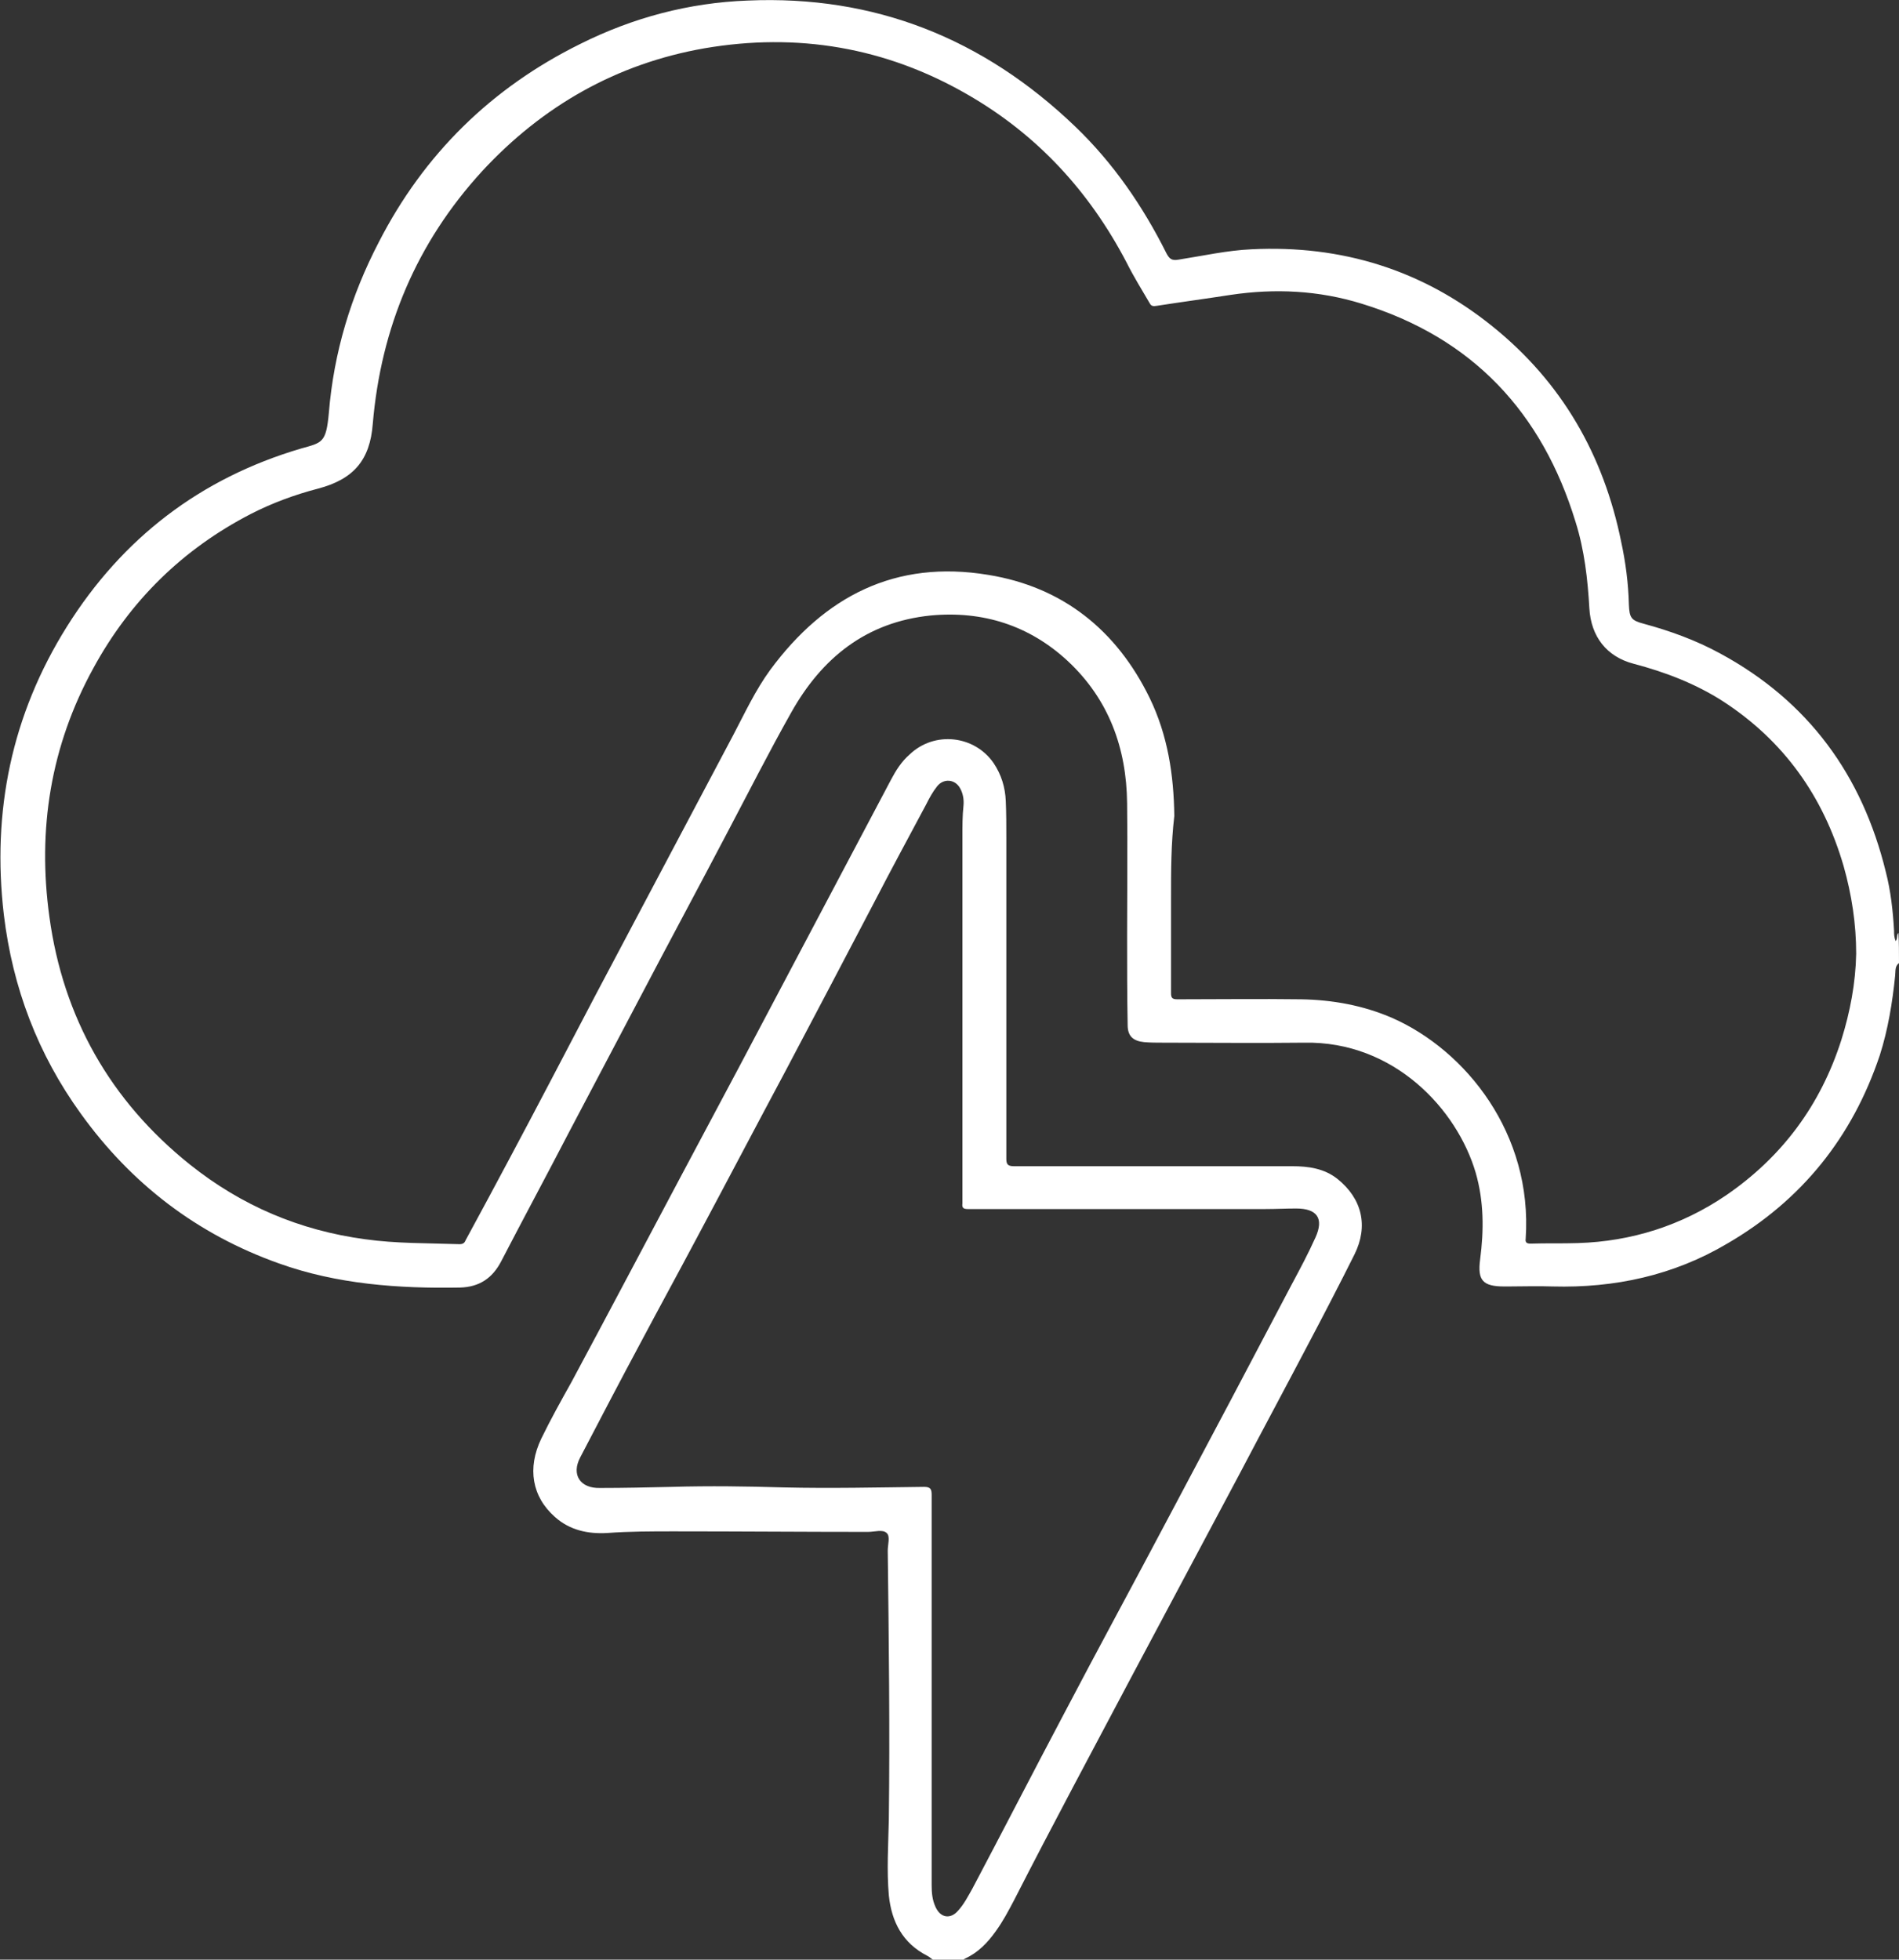
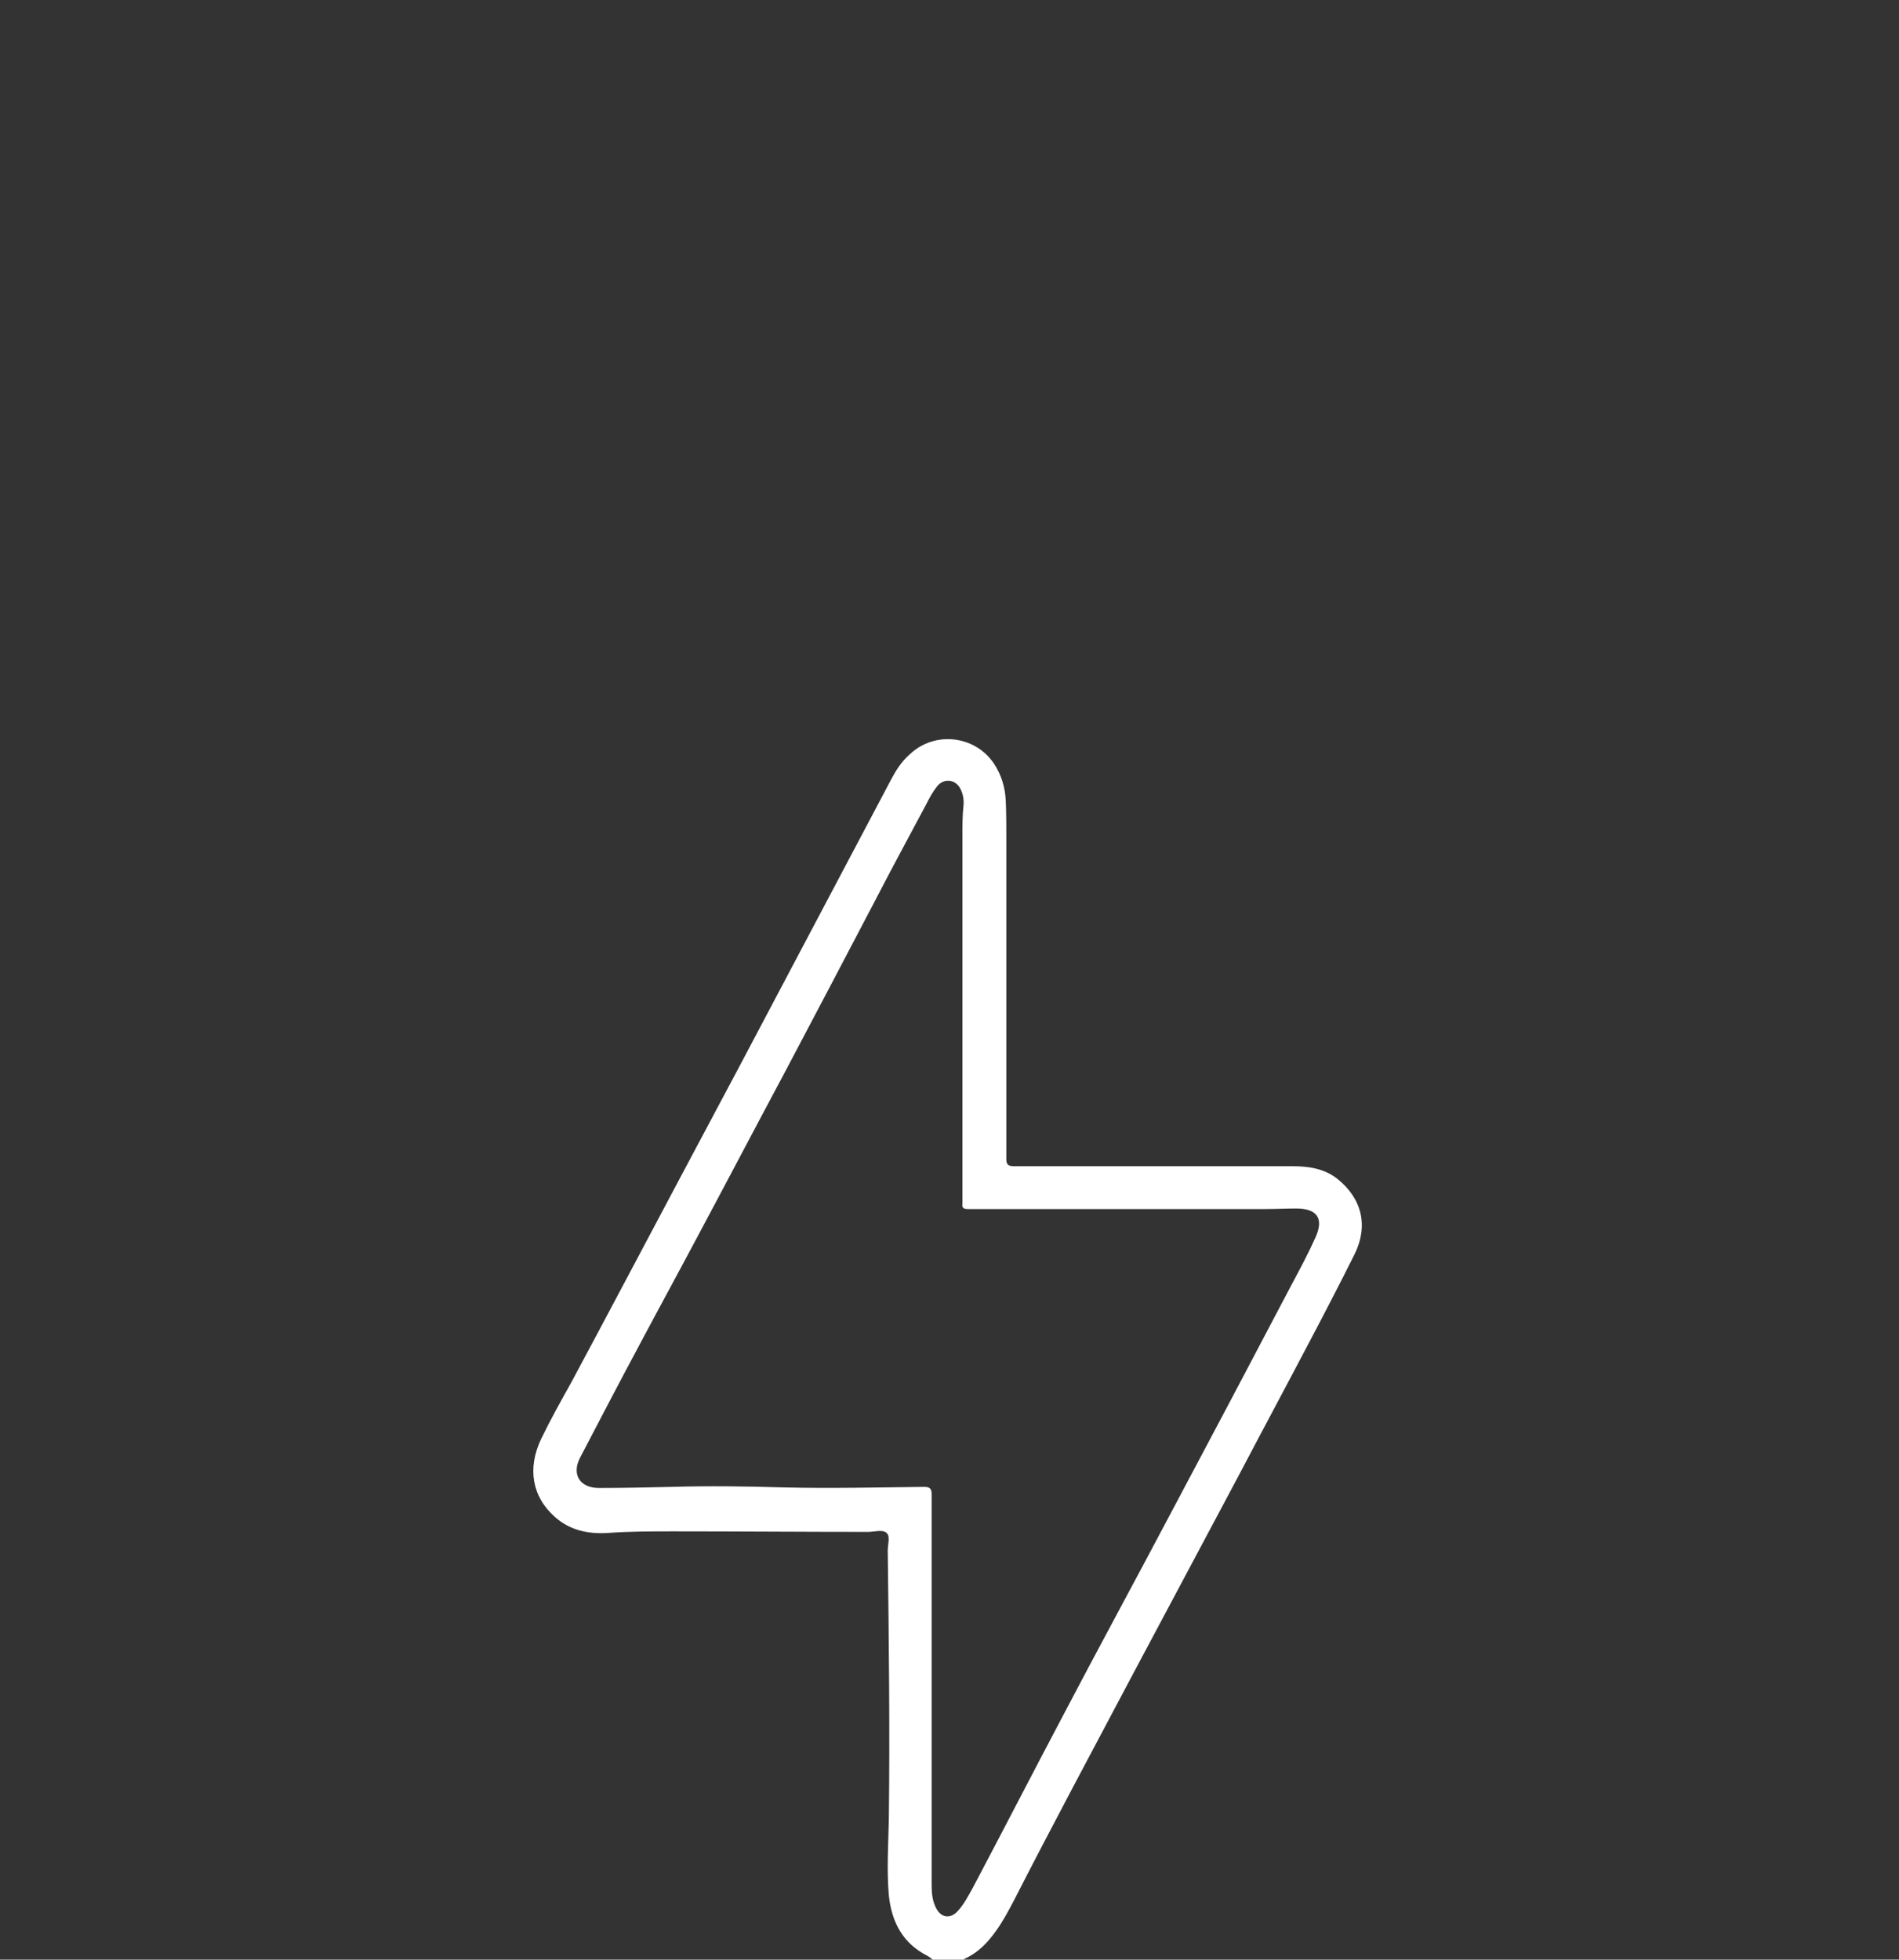
<svg xmlns="http://www.w3.org/2000/svg" version="1.1" id="Warstwa_1" x="0px" y="0px" viewBox="0 0 345.9 356.9" style="enable-background:new 0 0 345.9 356.9;" xml:space="preserve">
  <rect x="0" y="0" width="345.9" height="356.9" fill="#333333" stroke="none" />
  <style type="text/css">
	.st0{fill:#FFFFFF;}
</style>
  <g>
-     <path class="st0" d="M345.9,175.4c-0.8,0.6-0.6,1.5-0.7,2.3c-0.5,4.9-1.3,9.8-2.8,14.5c-5,14.9-14.2,26.4-27.8,34.3   c-9.8,5.8-20.5,8.1-31.8,7.8c-2.7-0.1-5.4,0-8.1,0c-0.2,0-0.5,0-0.7,0c-3.9,0-4.9-1.1-4.4-4.9c0.7-5.3,0.7-10.6-0.8-15.8   c-3.4-11.6-14.9-24-31.2-23.7c-8.6,0.1-17.2,0-25.8,0c-1.1,0-2.2,0-3.4-0.1c-2-0.2-3-1.1-3-3.1c-0.1-5.4-0.1-10.9-0.1-16.3   c0-8,0.1-16,0-24.1c-0.1-10-3.3-18.9-10.8-25.9c-7-6.5-15.5-9.2-25-8.3c-11.7,1.2-19.8,7.7-25.4,17.7c-4,7.1-7.7,14.4-11.5,21.6   c-5.4,10.3-10.9,20.5-16.3,30.8c-4.2,8-8.4,15.9-12.6,23.9c-4.1,7.9-8.3,15.7-12.4,23.6c-1.6,3.1-4,4.7-7.5,4.8   c-11.2,0.2-22.4-0.6-33-4.4c-14.9-5.3-26.9-14.5-36.1-27.3c-7.8-10.8-12.4-22.9-14-36.2c-2.2-18.8,1.4-36.4,11.5-52.5   c10.1-16.1,24.3-27,42.6-32.4c3.9-1.1,4.6-1,5.1-6.5c0.9-11,4-21.3,9.1-31.1C77.2,28.1,89.5,16,105.7,8c9.6-4.8,19.8-7.5,30.5-7.9   c23.1-1,42.9,6.9,59.6,22.9c7,6.7,12.4,14.6,16.7,23.2c0.5,0.9,0.9,1.3,2.1,1.1c4.5-0.7,8.9-1.7,13.4-1.9c16.3-0.8,31,3.7,43.8,14   c12.7,10.2,20.3,23.5,23.5,39.3c0.8,3.7,1.3,7.5,1.4,11.4c0.1,2.4,0.4,2.9,2.7,3.5c4.8,1.3,9.5,3,13.9,5.4   c16.1,8.7,25.9,22.2,30.2,39.8c0.9,3.5,1.3,7.1,1.5,10.7c0,0.6,0,1.2,0.3,1.9c0.4-0.5,0.1-1.1,0.5-1.5   C345.9,171.7,345.9,173.5,345.9,175.4z M213.3,163.5C213.3,163.5,213.3,163.5,213.3,163.5c0,5.8,0,11.6,0,17.3   c0,0.8,0.1,1.2,1.1,1.2c7.5,0,15-0.1,22.6,0c5.7,0.1,11.3,1.1,16.6,3.4c13.4,5.9,25.6,21.1,24.3,40.2c-0.1,0.7,0.2,0.9,0.9,0.9   c2.9-0.1,5.7,0,8.6-0.1c9.8-0.3,18.9-3.2,27-8.7c10.2-7,17.2-16.4,21-28.3c1.6-5.1,2.6-10.4,2.7-15.7c0-5.4-0.8-10.7-2.3-16   c-3.7-12.7-10.9-22.8-22-30c-5-3.2-10.5-5.3-16.2-6.8c-5-1.3-7.8-5-8.1-10.1c-0.3-5.3-0.9-10.6-2.5-15.7c-6.1-20-18.8-33.6-39-39.8   c-7.8-2.4-15.7-2.8-23.8-1.6c-4.5,0.7-9,1.3-13.5,2c-0.6,0.1-1,0.1-1.3-0.5c-1.4-2.4-2.9-4.8-4.2-7.4c-6.8-13-16.3-23.3-29-30.6   c-14.9-8.6-31-11.3-47.9-8.4c-16,2.8-29.5,10.5-40.5,22.4c-11.9,13-18.4,28.4-19.9,46c-0.5,6.6-3.5,10.1-10,11.8   c-4.2,1.1-8.3,2.6-12.2,4.6c-12.4,6.4-22,15.8-28.7,28.1c-7.8,14.2-10.2,29.4-8,45.3c2.5,18.3,11.1,33.5,25.6,45.1   c9.4,7.5,20,12,31.9,13.6c5.7,0.8,11.4,0.7,17.2,0.9c0.6,0,0.9-0.2,1.1-0.7c2.6-4.8,5.2-9.6,7.8-14.5c5.4-10.1,10.7-20.3,16-30.4   c8.3-15.7,16.7-31.5,25-47.2c2.1-4,4-8.1,6.7-11.8c9.9-13.4,22.8-20.1,39.7-17.3c13.6,2.2,23.4,10.1,29.4,22.4   c3.3,6.8,4.4,14,4.5,21.5C213.3,153.7,213.3,158.6,213.3,163.5z" />
    <path class="st0" d="M169.9,356.9c-0.3-0.2-0.6-0.5-1-0.7c-4.5-2.3-6.5-6.2-7-11c-0.4-4.6-0.1-9.2,0-13.8c0.2-16.3,0-32.7-0.2-49   c0-1.1,0.5-2.6-0.2-3.2c-0.7-0.7-2.2-0.2-3.4-0.2c-11.8,0-23.5-0.1-35.3-0.1c-4.1,0-8.1,0-12.2,0.3c-3.5,0.2-6.8-0.5-9.5-2.9   c-4.2-3.7-5.1-8.9-2.5-14.3c1.7-3.5,3.6-6.9,5.5-10.3c6.7-12.5,13.3-25,20-37.6c7-13.1,13.9-26.1,20.8-39.2   c5.8-11,11.6-21.9,17.4-32.9c0.9-1.7,1.9-3.3,3.4-4.6c4.5-4.3,11.8-3.5,15.3,1.6c1.4,2.1,2.1,4.4,2.2,6.9c0.1,2.2,0.1,4.4,0.1,6.6   c0,19.5,0,39,0,58.5c0,1,0.2,1.4,1.4,1.4c16.9,0,33.8,0,50.7,0c2.9,0,5.8,0.4,8.2,2.3c4.5,3.6,5.7,8.6,3.1,13.8   c-2.7,5.4-5.5,10.8-8.3,16.1c-4.2,8-8.5,16-12.7,24c-6.5,12.2-13,24.4-19.5,36.6c-7.2,13.6-14.5,27.2-21.5,40.9   c-1,1.9-2,3.8-3.3,5.6c-1.5,2.1-3.2,3.9-5.6,5c-0.2,0.1-0.4,0.3-0.6,0.5C173.6,356.9,171.7,356.9,169.9,356.9z M169.7,308   C169.7,308,169.7,308,169.7,308c0,11.8,0,23.5,0,35.3c0,1.4,0.1,2.7,0.7,4c0.9,2,2.7,2.3,4.1,0.7c1.1-1.2,1.8-2.6,2.6-4   c5.5-10.4,10.9-20.9,16.4-31.3c6.5-12.4,13.2-24.7,19.7-37c7.4-13.9,14.8-27.9,22.1-41.8c1.5-2.8,3-5.6,4.3-8.5   c1.6-3.5,0.3-5.3-3.5-5.3c-1.9,0-3.7,0.1-5.6,0.1c-18.1,0-36.1,0-54.2,0c-0.8,0-1.1-0.2-1-1c0-0.4,0-0.8,0-1.2   c0-21.9,0-43.8,0-65.7c0-1.9,0-3.7,0.2-5.6c0.1-1.1-0.1-2.2-0.6-3.1c-0.9-1.7-3-1.9-4.2-0.4c-0.8,1-1.4,2.1-2,3.3   c-3.2,6-6.4,11.9-9.5,17.9c-5.4,10.3-10.8,20.6-16.2,30.8c-5.4,10.1-10.7,20.2-16.1,30.3c-3.4,6.4-6.9,12.8-10.3,19.2   c-3.7,6.9-7.3,13.8-10.9,20.7c-1.7,3.2,0,5.7,3.6,5.6c4.4,0,8.7-0.1,13.1-0.2c6.8-0.2,13.6-0.1,20.4,0.1c8.5,0.2,17,0,25.5-0.1   c1.2,0,1.4,0.4,1.4,1.5C169.7,284.2,169.7,296.1,169.7,308z" />
  </g>
</svg>